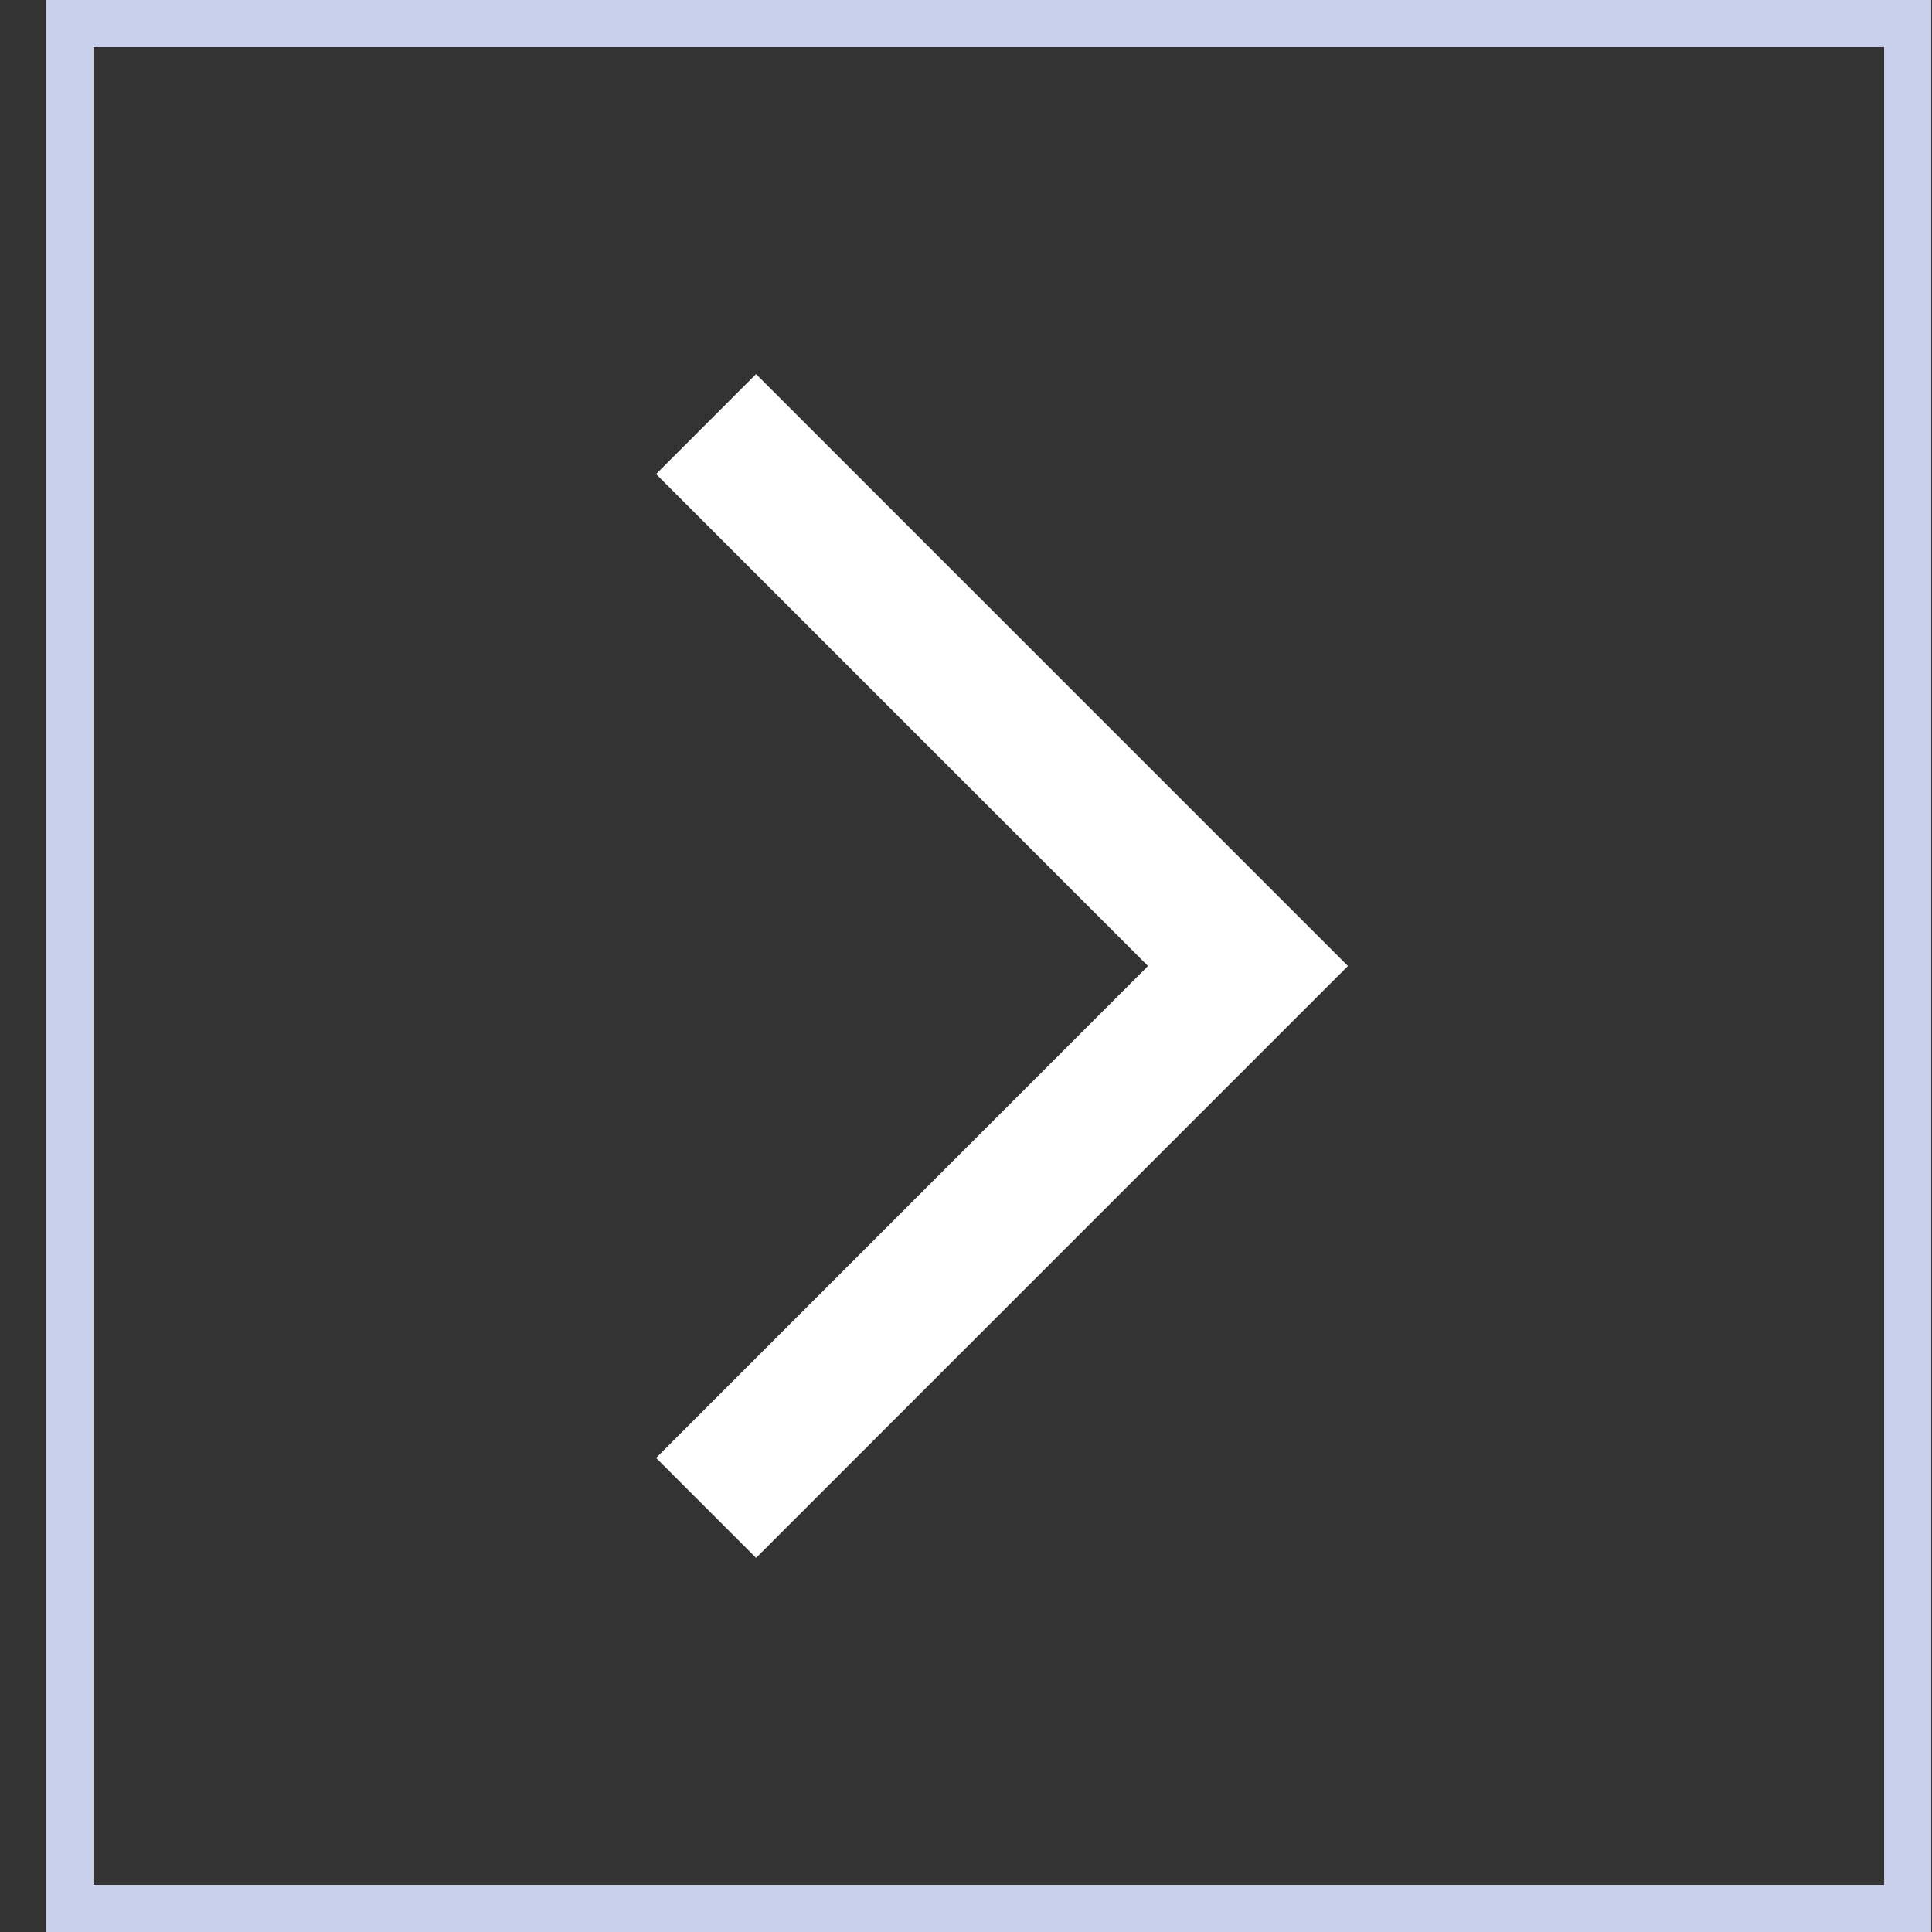
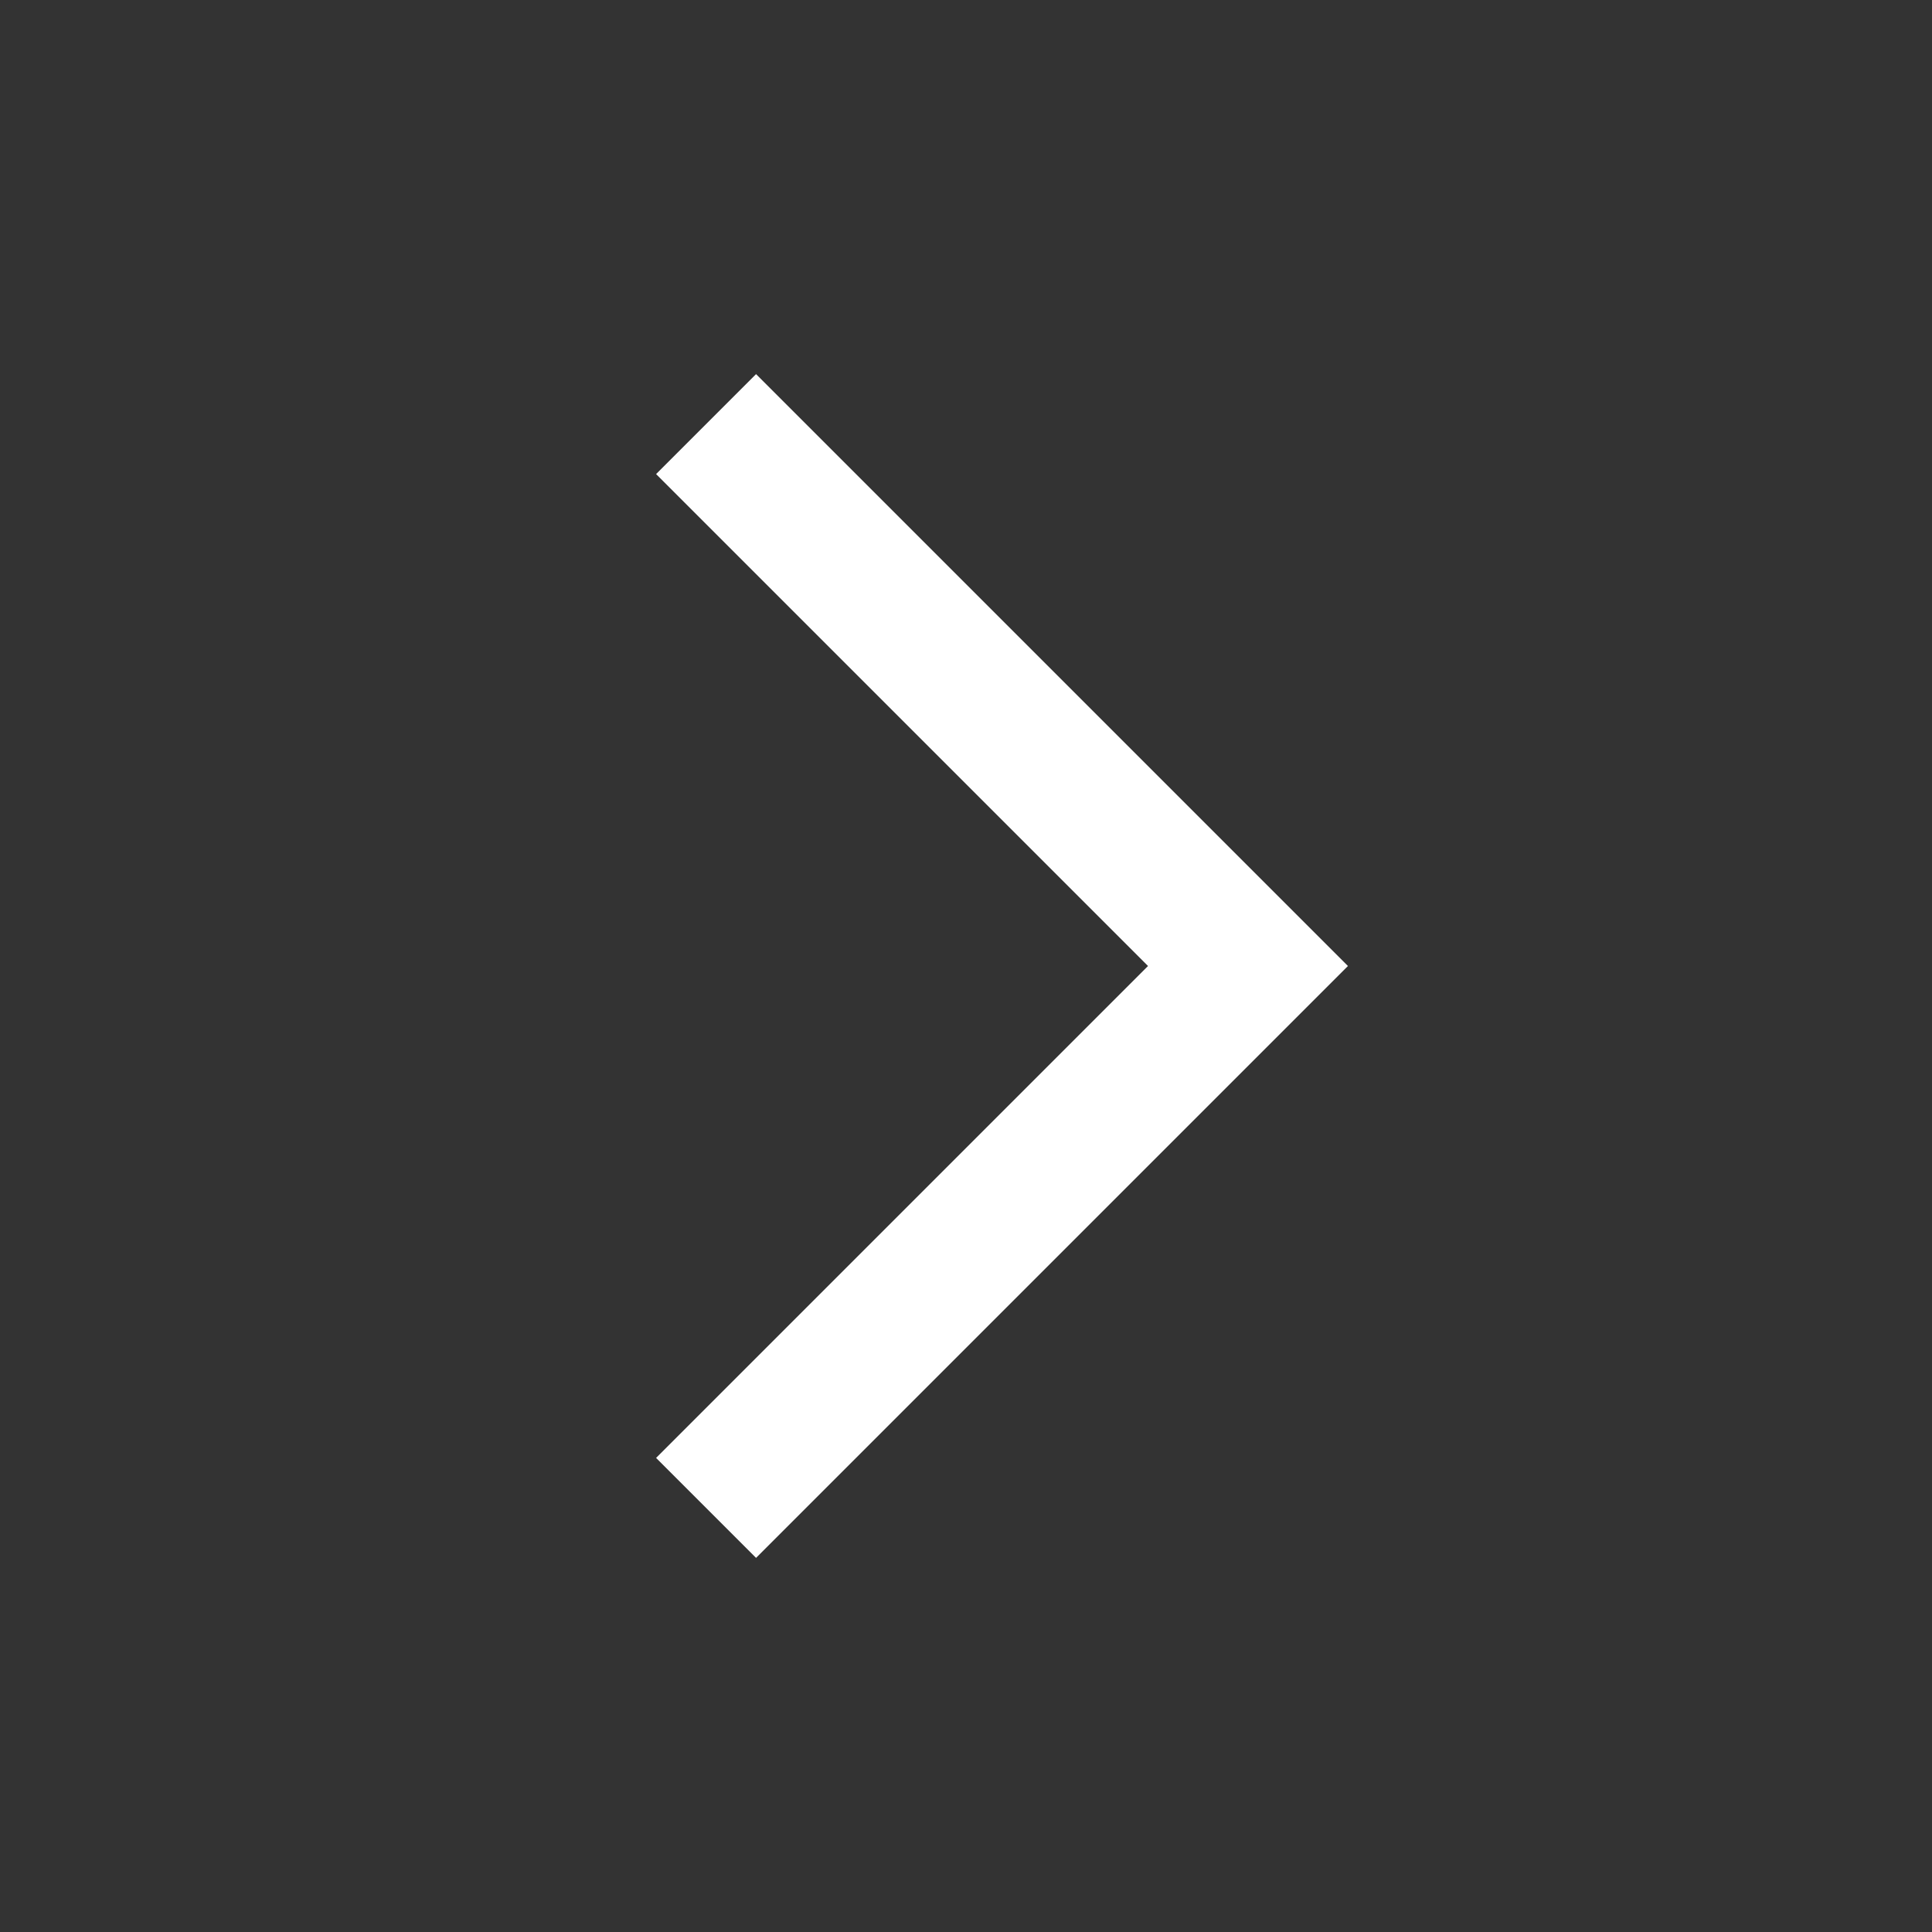
<svg xmlns="http://www.w3.org/2000/svg" width="41" height="41" viewBox="0 0 41 41" fill="none">
  <rect x="0" y="0" width="41" height="41" fill="#333333" stroke="none" />
-   <rect x="1.484" y=".5" width="39" height="40" stroke="#C8D0EB" />
  <path d="M14.984 9l11.5 11.5-11.5 11.5" stroke="#fff" stroke-width="3" />
</svg>